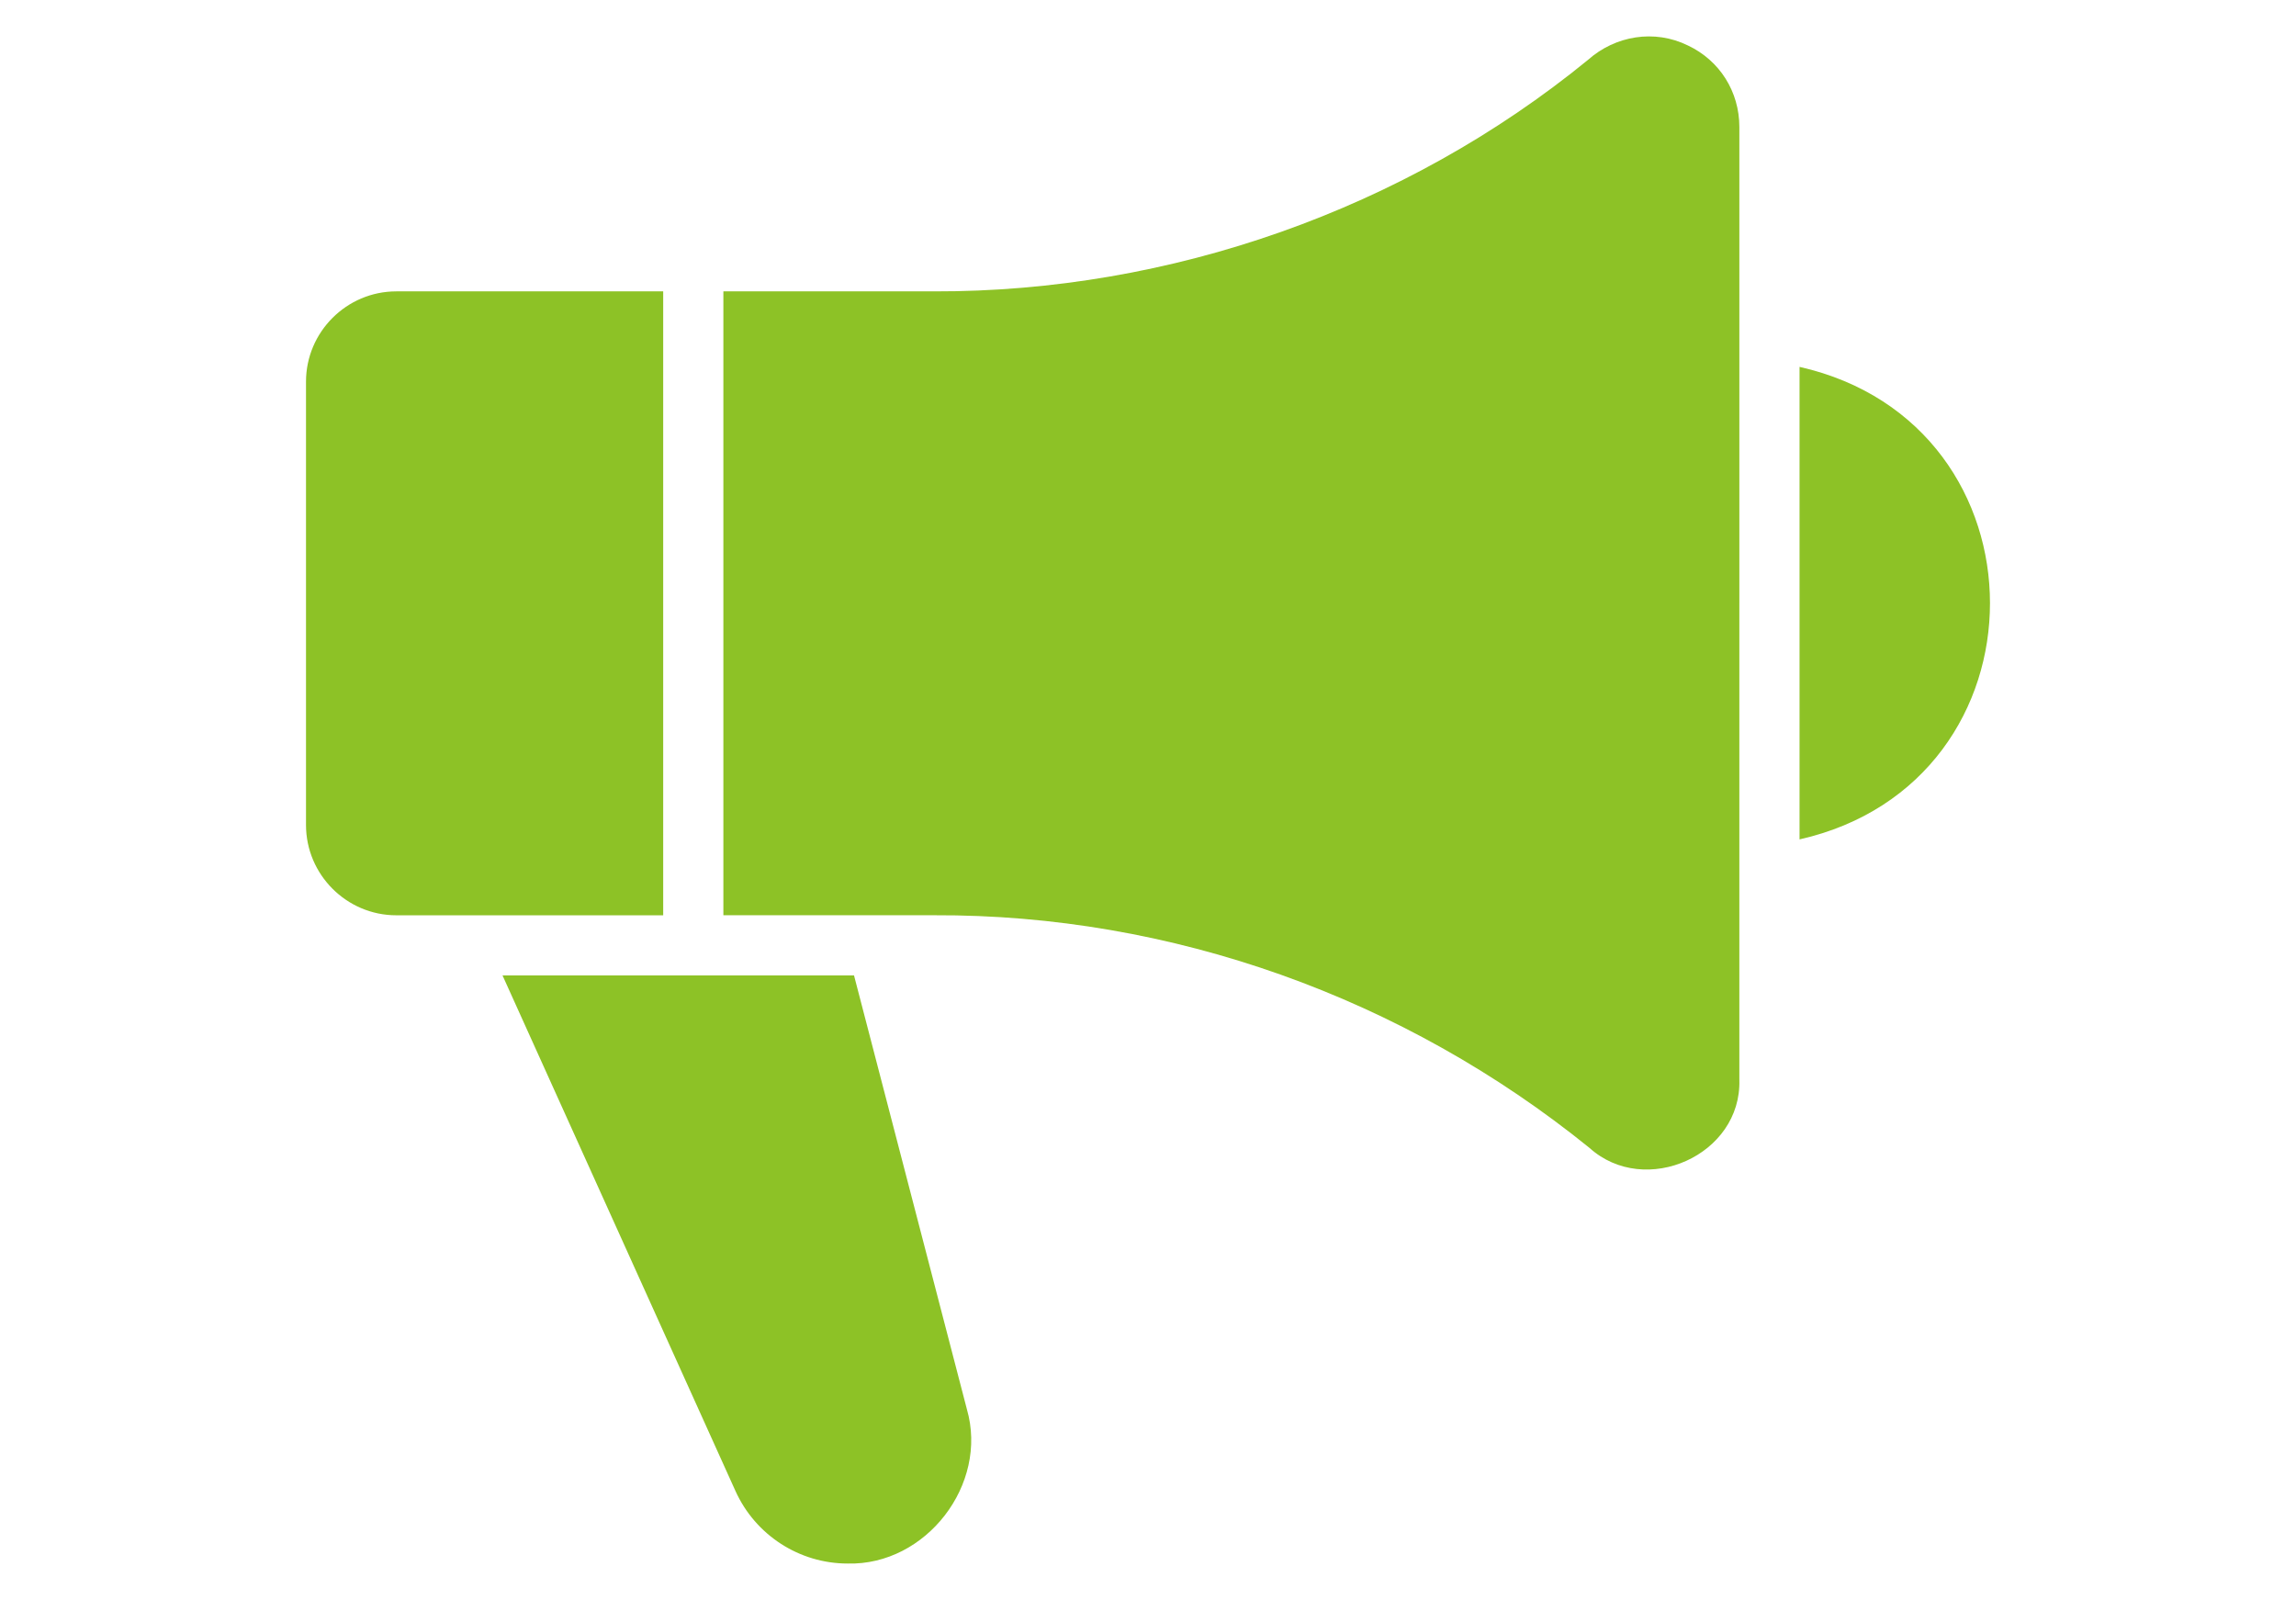
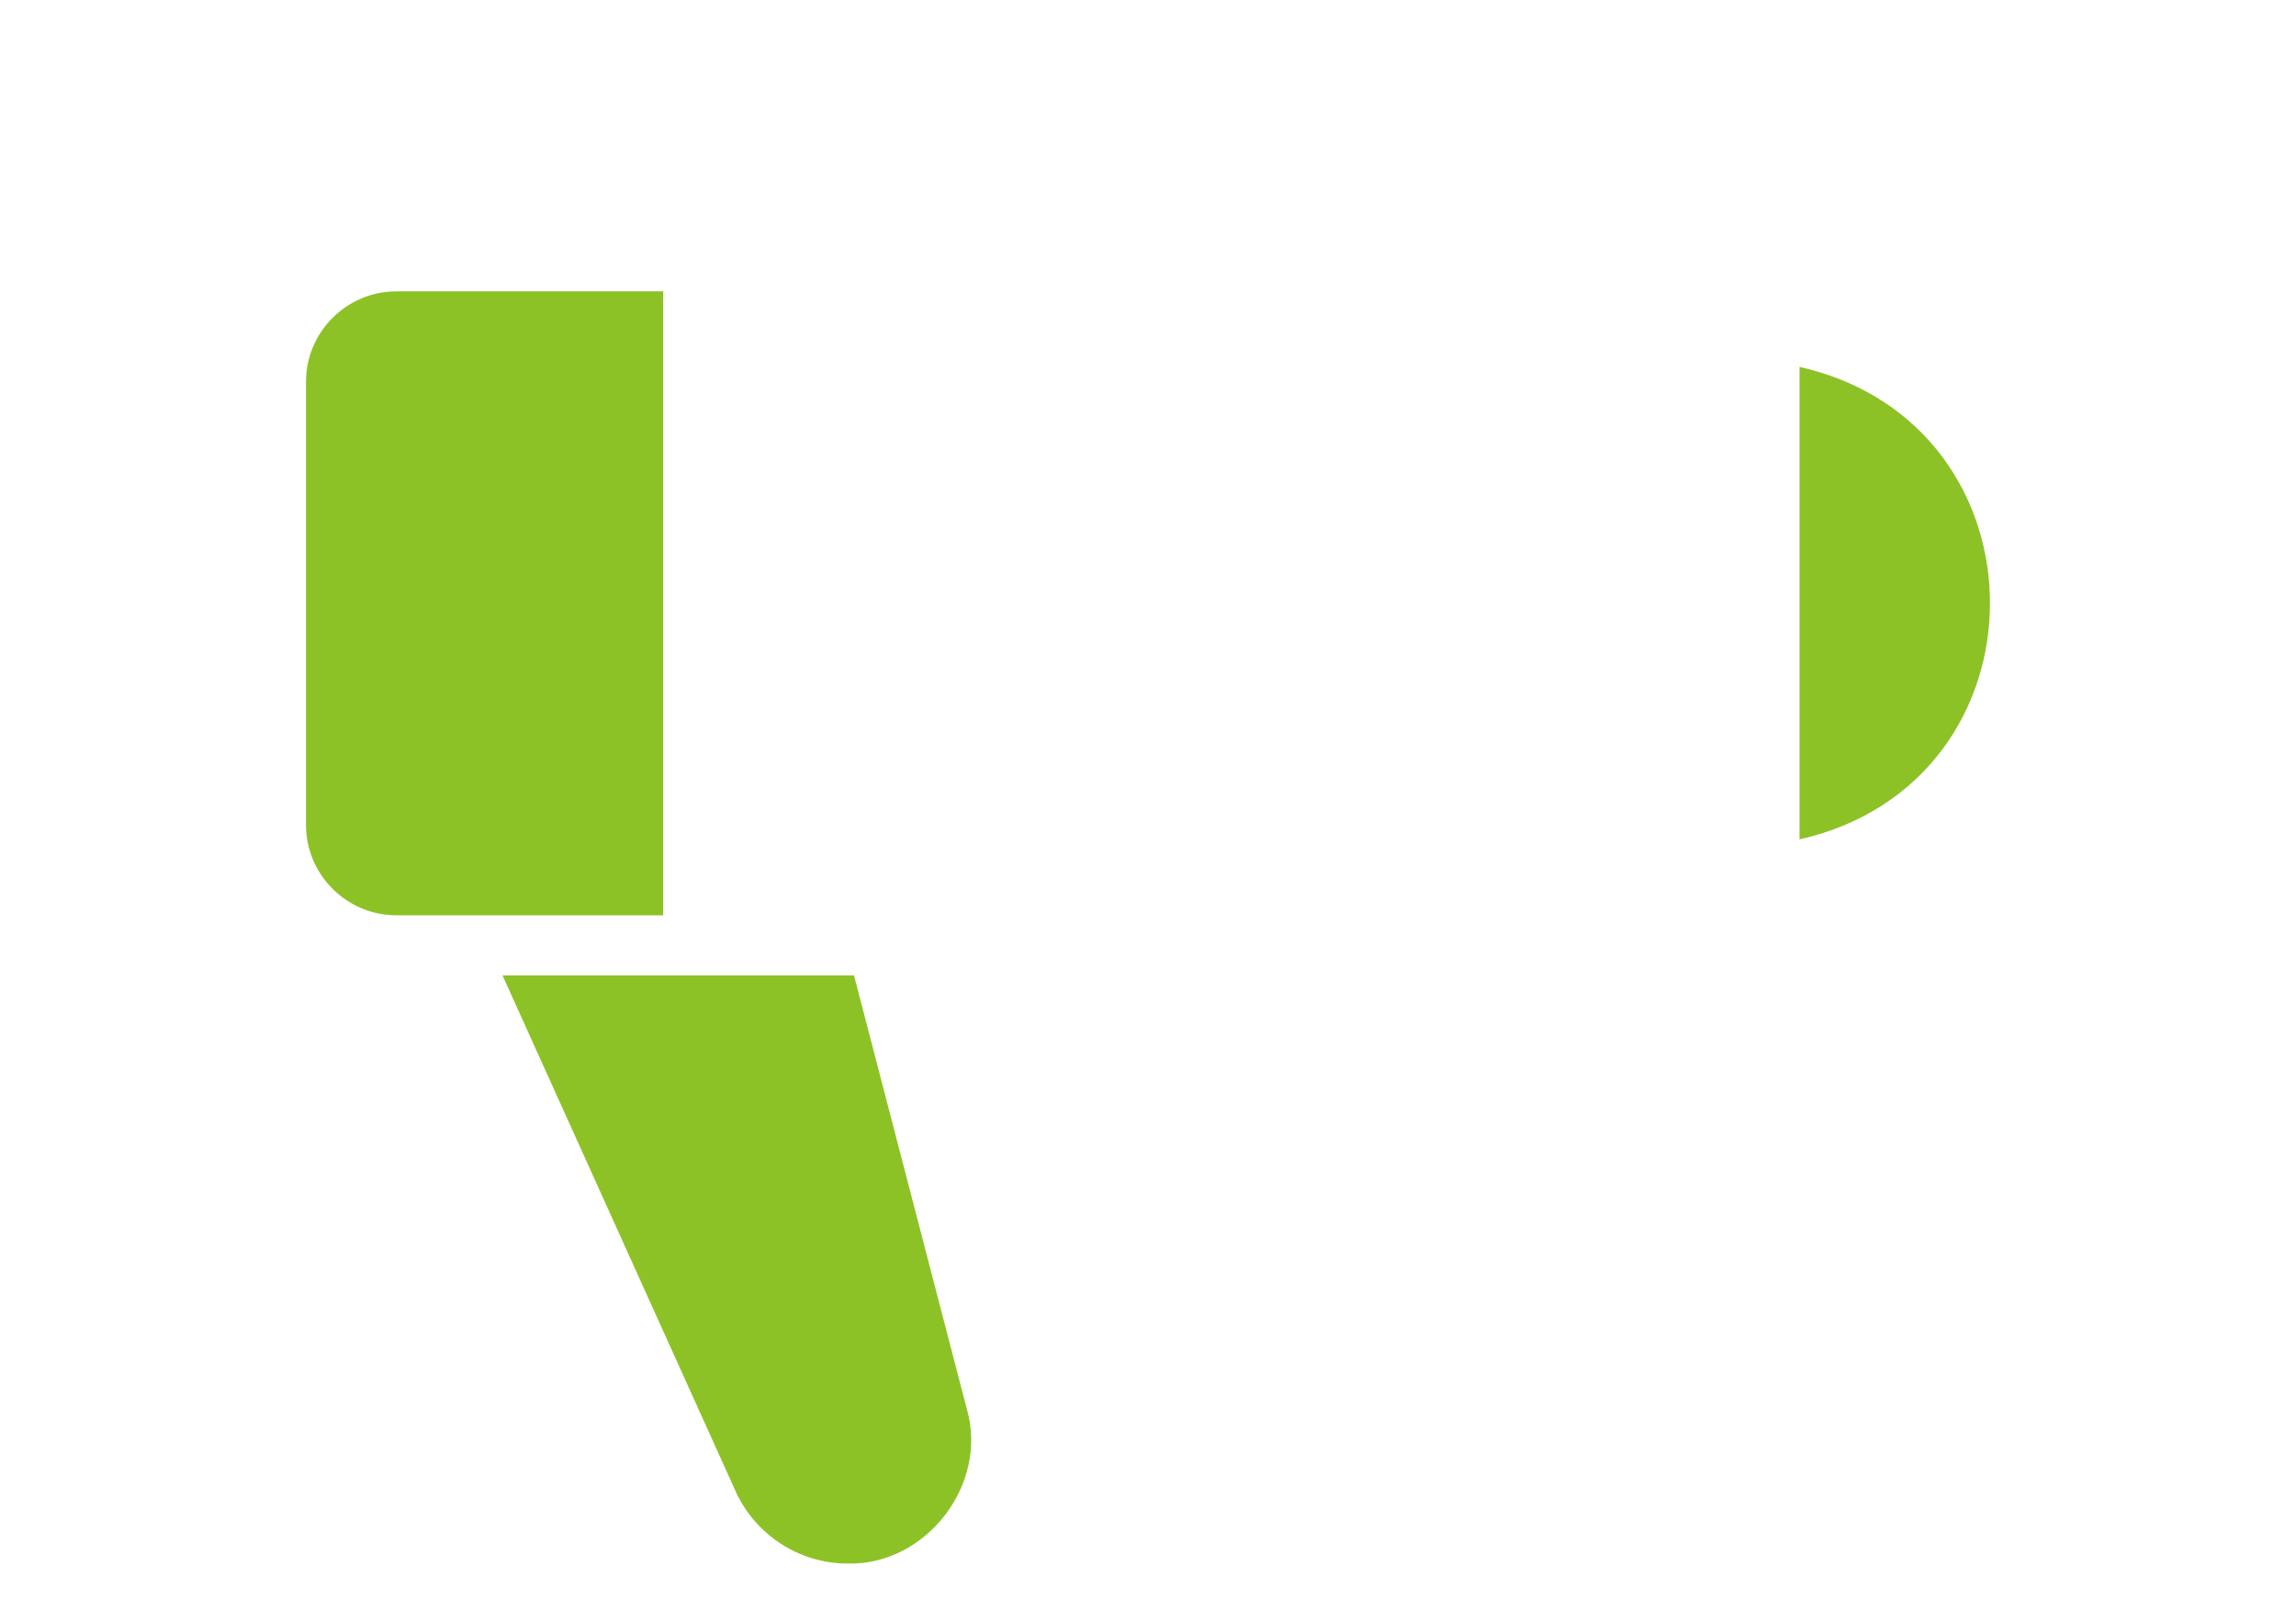
<svg xmlns="http://www.w3.org/2000/svg" version="1.1" id="圖層_1" x="0px" y="0px" width="53.25px" height="37.104px" viewBox="23.5 0 53.25 37.104" enable-background="new 23.5 0 53.25 37.104" xml:space="preserve">
  <g>
    <path fill="#8DC226" d="M38.881,6.757h-6.19c-1.152,0-2.094,0.942-2.094,2.094v10.281c0,1.151,0.942,2.094,2.094,2.094h6.19V6.757z   " />
-     <path fill="#8DC226" d="M62.646,1.054c-0.775-0.38-1.682-0.229-2.317,0.335c-4.245,3.468-9.692,5.383-15.166,5.368h-4.886v14.468   h4.886c5.502-0.023,10.891,1.906,15.201,5.395c1.29,1.163,3.534,0.169,3.476-1.584V2.945C63.84,2.129,63.387,1.403,62.646,1.054   L62.646,1.054z" />
    <path fill="#8DC226" d="M65.236,8.508v10.958C71.127,18.132,71.123,9.841,65.236,8.508z" />
    <path fill="#8DC226" d="M43.307,22.621h-8.152l5.402,11.955c0.461,1.021,1.479,1.683,2.603,1.683   c1.815,0.047,3.27-1.833,2.764-3.581L43.307,22.621z" />
  </g>
</svg>